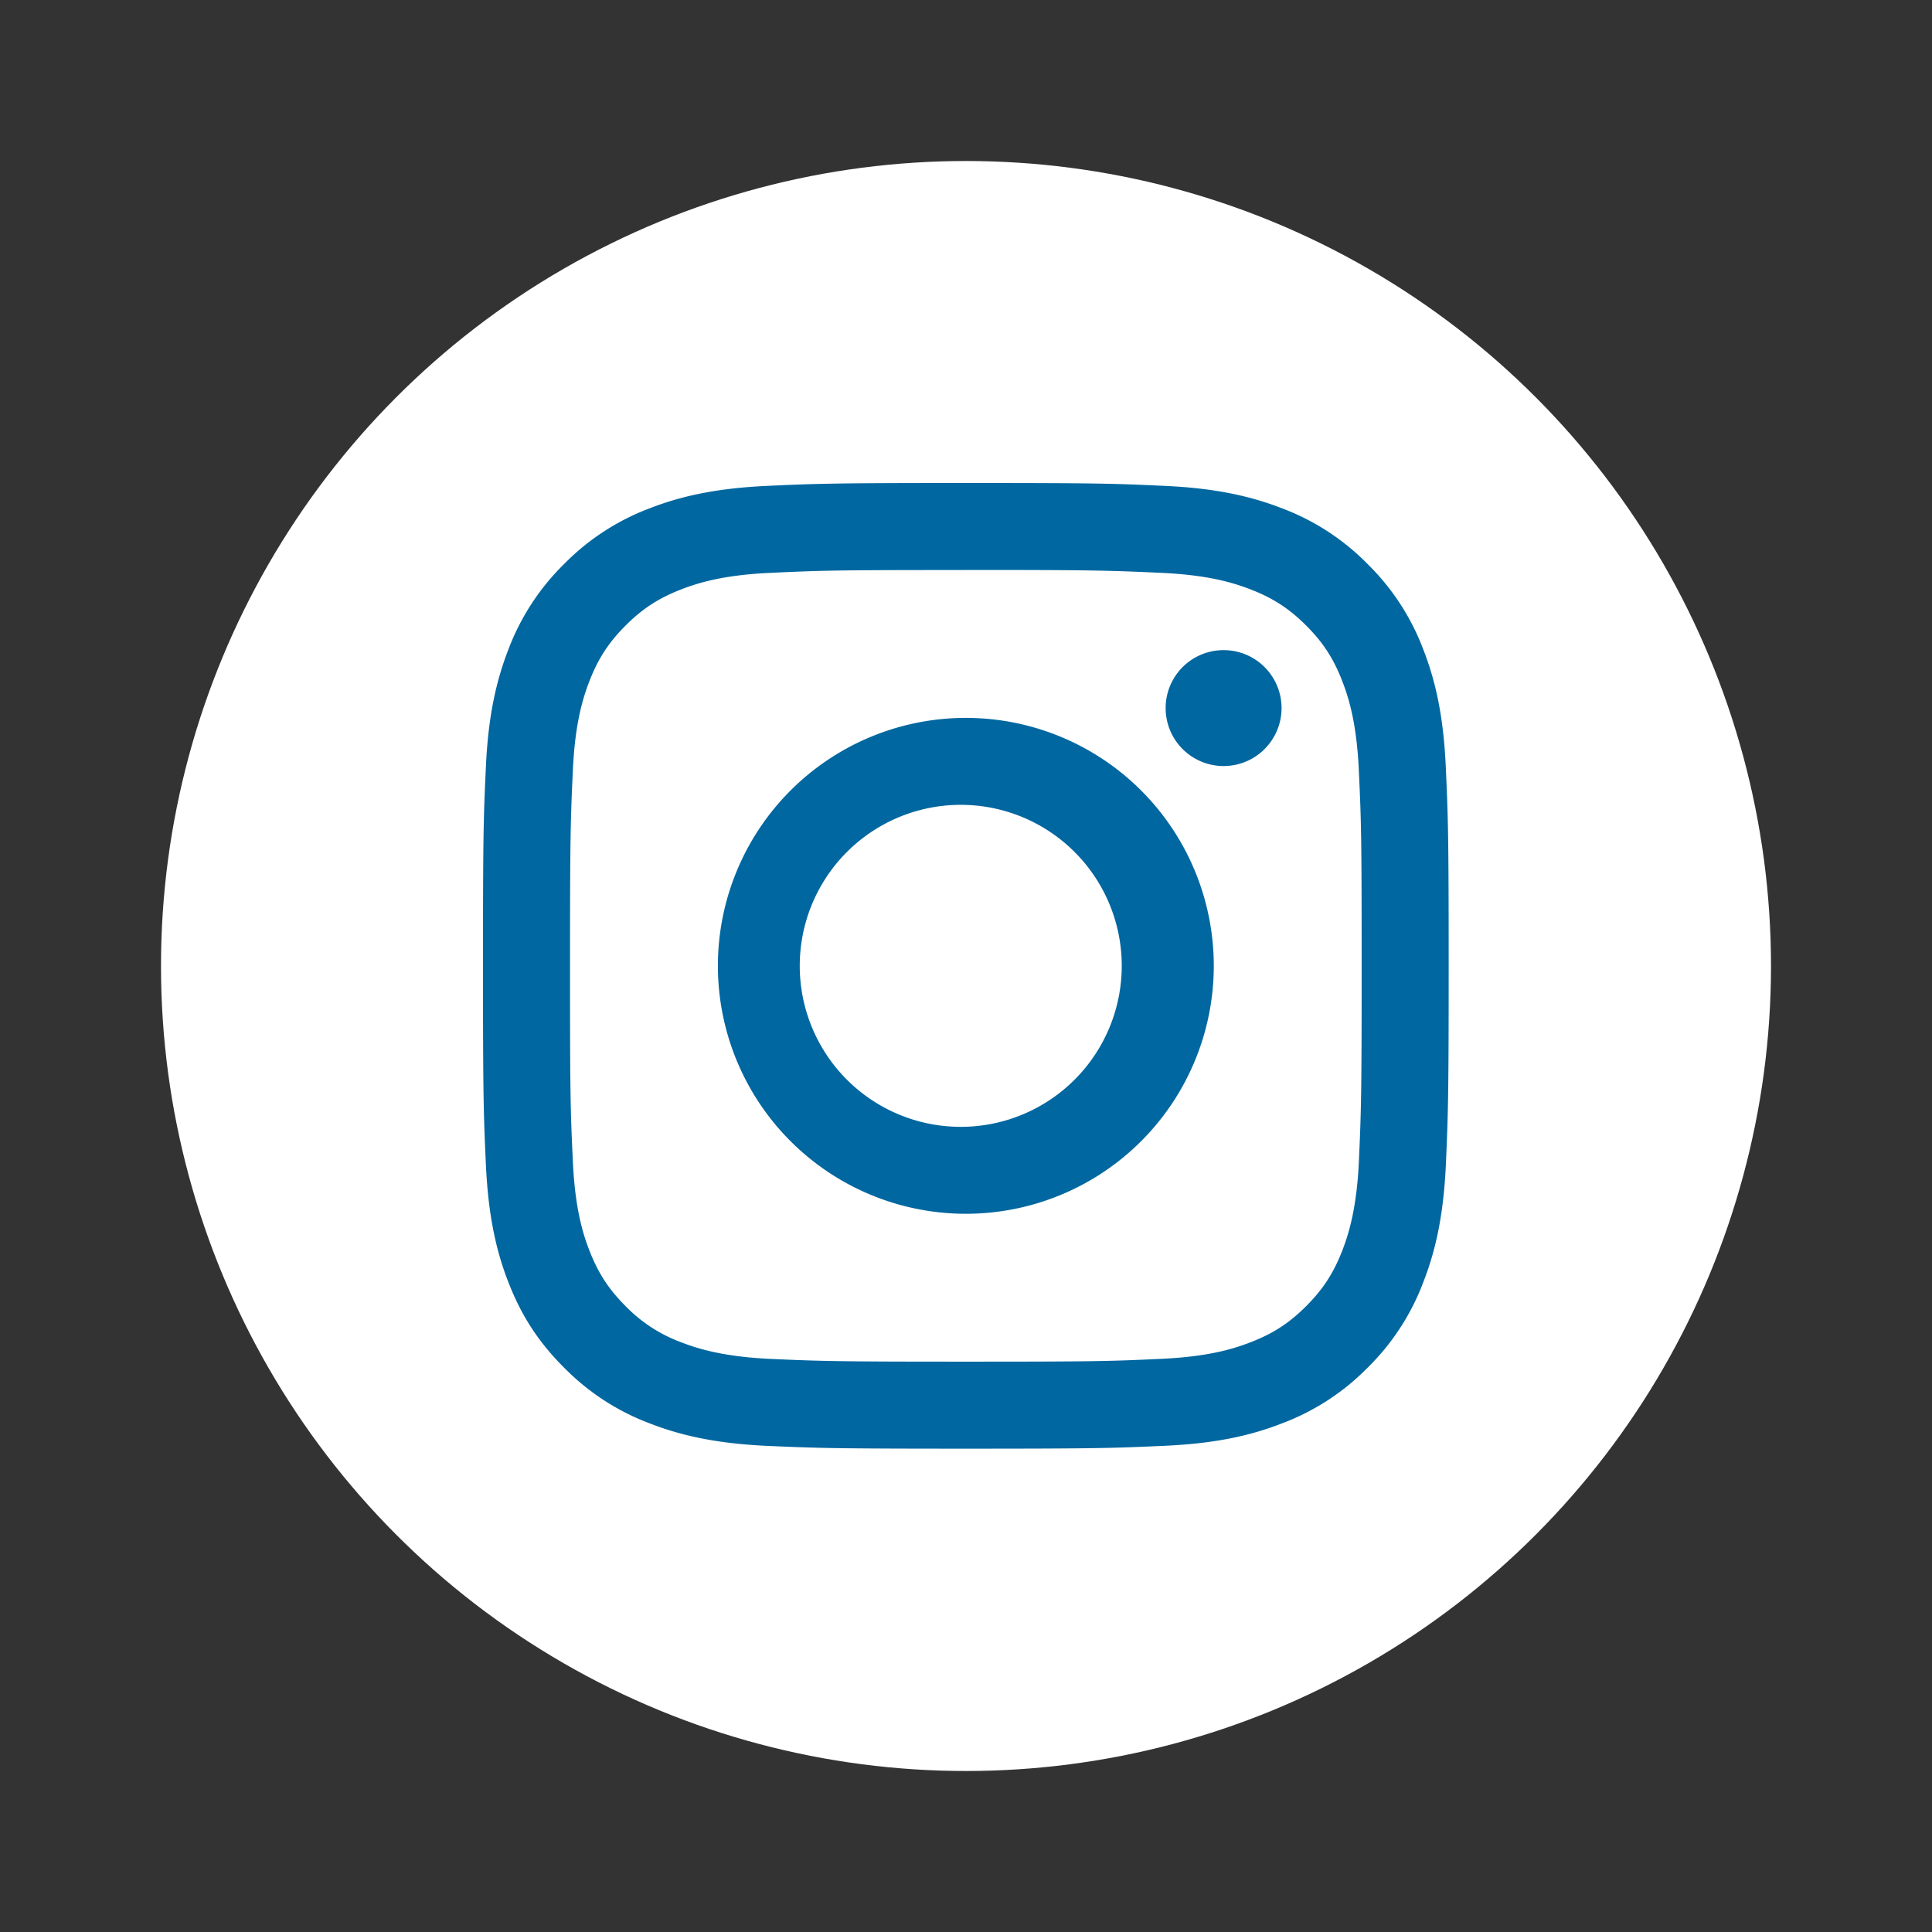
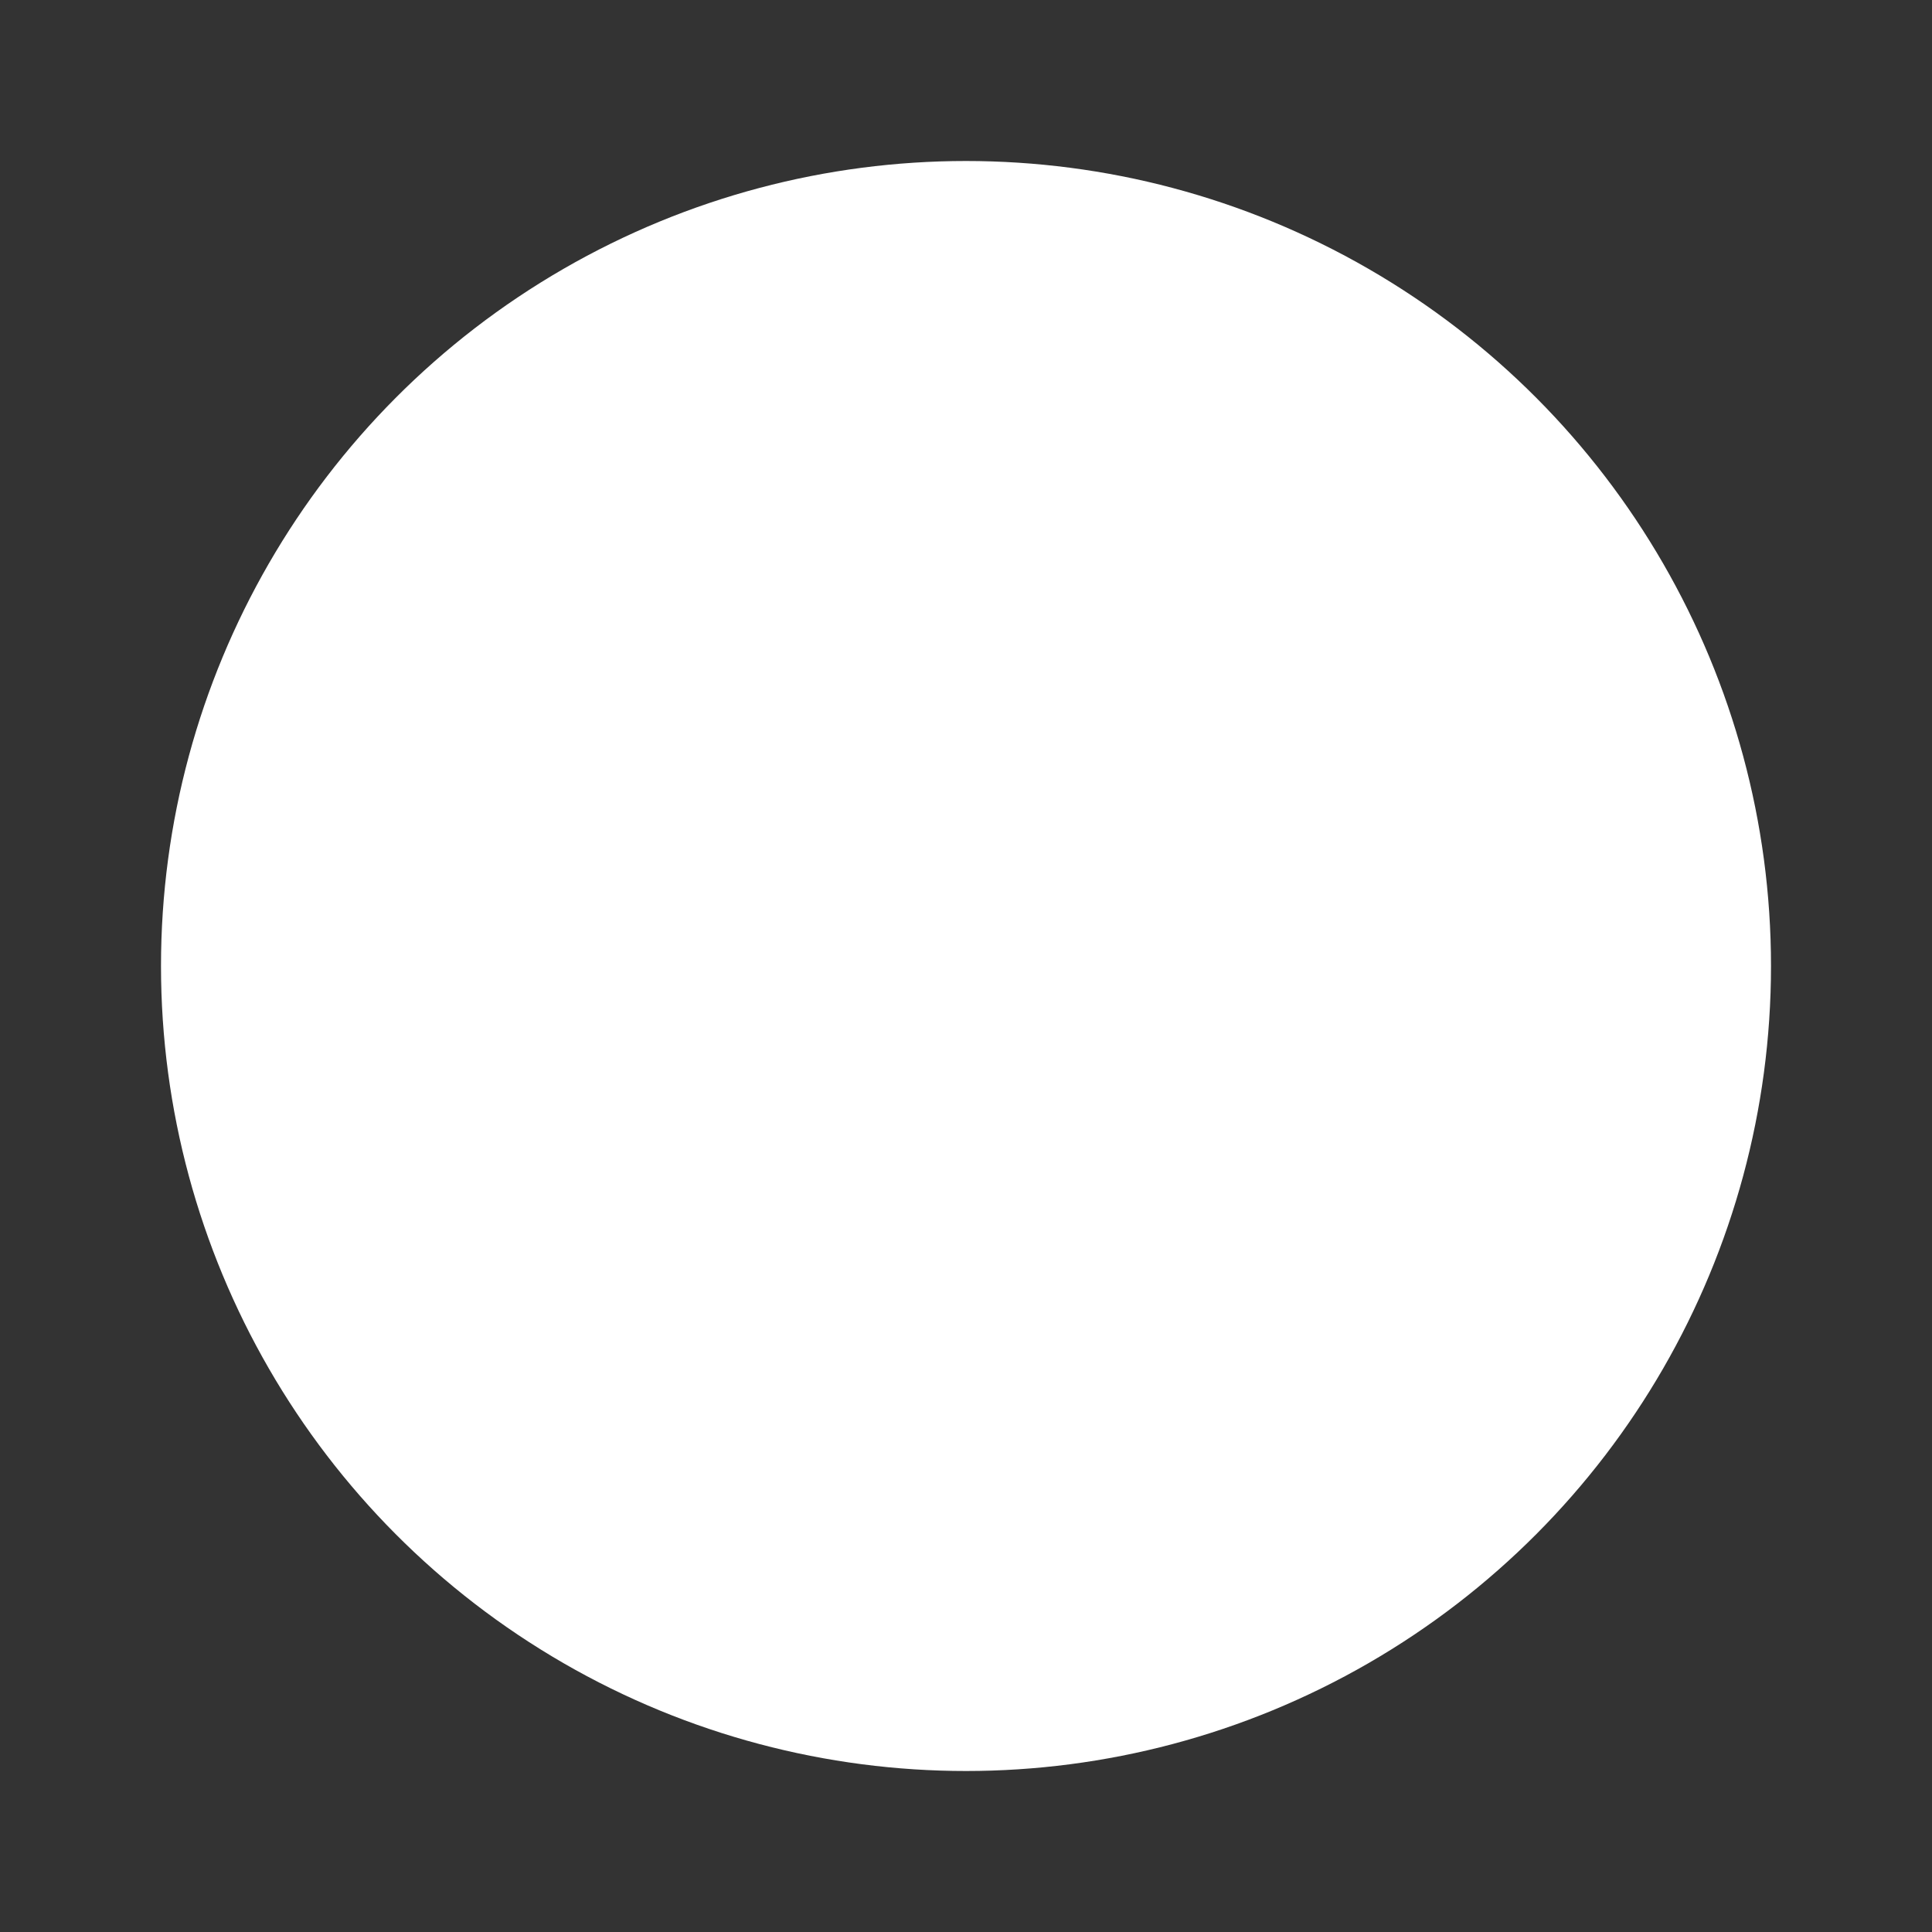
<svg xmlns="http://www.w3.org/2000/svg" width="24" height="24">
  <rect width="100%" height="100%" fill="#333333" stroke="none" />
  <circle cx="50%" cy="50%" r="10" fill="#fff" />
-   <path d="M11.998 6c-1.629 0-1.833.007-2.473.036-.638.03-1.074.13-1.456.279a2.94 2.94 0 00-1.062.692 2.94 2.94 0 00-.692 1.062c-.148.382-.25.818-.279 1.456-.03.64-.036.844-.036 2.473 0 1.63.007 1.833.036 2.473.03.639.13 1.075.279 1.456.153.395.358.729.692 1.062a2.94 2.94 0 001.062.692c.382.149.818.25 1.456.28.64.028.844.035 2.473.035 1.63 0 1.833-.007 2.473-.036.639-.029 1.075-.13 1.456-.279a2.94 2.94 0 001.063-.692 2.94 2.94 0 00.691-1.062c.149-.381.25-.817.28-1.456.028-.64.035-.844.035-2.473s-.007-1.833-.036-2.473c-.029-.638-.13-1.074-.279-1.456a2.94 2.94 0 00-.692-1.062 2.94 2.94 0 00-1.062-.692c-.381-.148-.817-.25-1.456-.279-.64-.03-.844-.036-2.473-.036zm0 1.08c1.602 0 1.791.007 2.424.036.585.026.902.124 1.114.206.28.109.48.239.69.449.21.21.34.41.448.69.082.211.18.529.206 1.113.03.633.035.823.035 2.424 0 1.602-.006 1.791-.034 2.424-.027.585-.125.902-.207 1.114-.109.28-.239.48-.449.69-.21.21-.41.34-.69.448-.21.082-.528.18-1.113.206-.633.03-.822.035-2.424.035-1.602 0-1.791-.006-2.424-.034-.584-.027-.902-.125-1.113-.207a1.858 1.858 0 01-.69-.449c-.21-.21-.34-.41-.449-.69-.082-.21-.18-.528-.206-1.113-.03-.633-.035-.822-.035-2.424 0-1.601.006-1.791.035-2.424.026-.584.124-.902.206-1.113.109-.28.239-.48.449-.69.21-.21.41-.34.69-.449.211-.082.529-.18 1.113-.206.633-.03.823-.035 2.424-.035z" fill="#0067A0" />
-   <path d="M11.998 13.997a2 2 0 110-3.998 2 2 0 010 3.998zm0-5.079a3.08 3.08 0 100 6.16 3.08 3.08 0 000-6.16zm3.922-.122a.72.72 0 11-1.44 0 .72.72 0 011.44 0" fill="#0067A0" />
</svg>